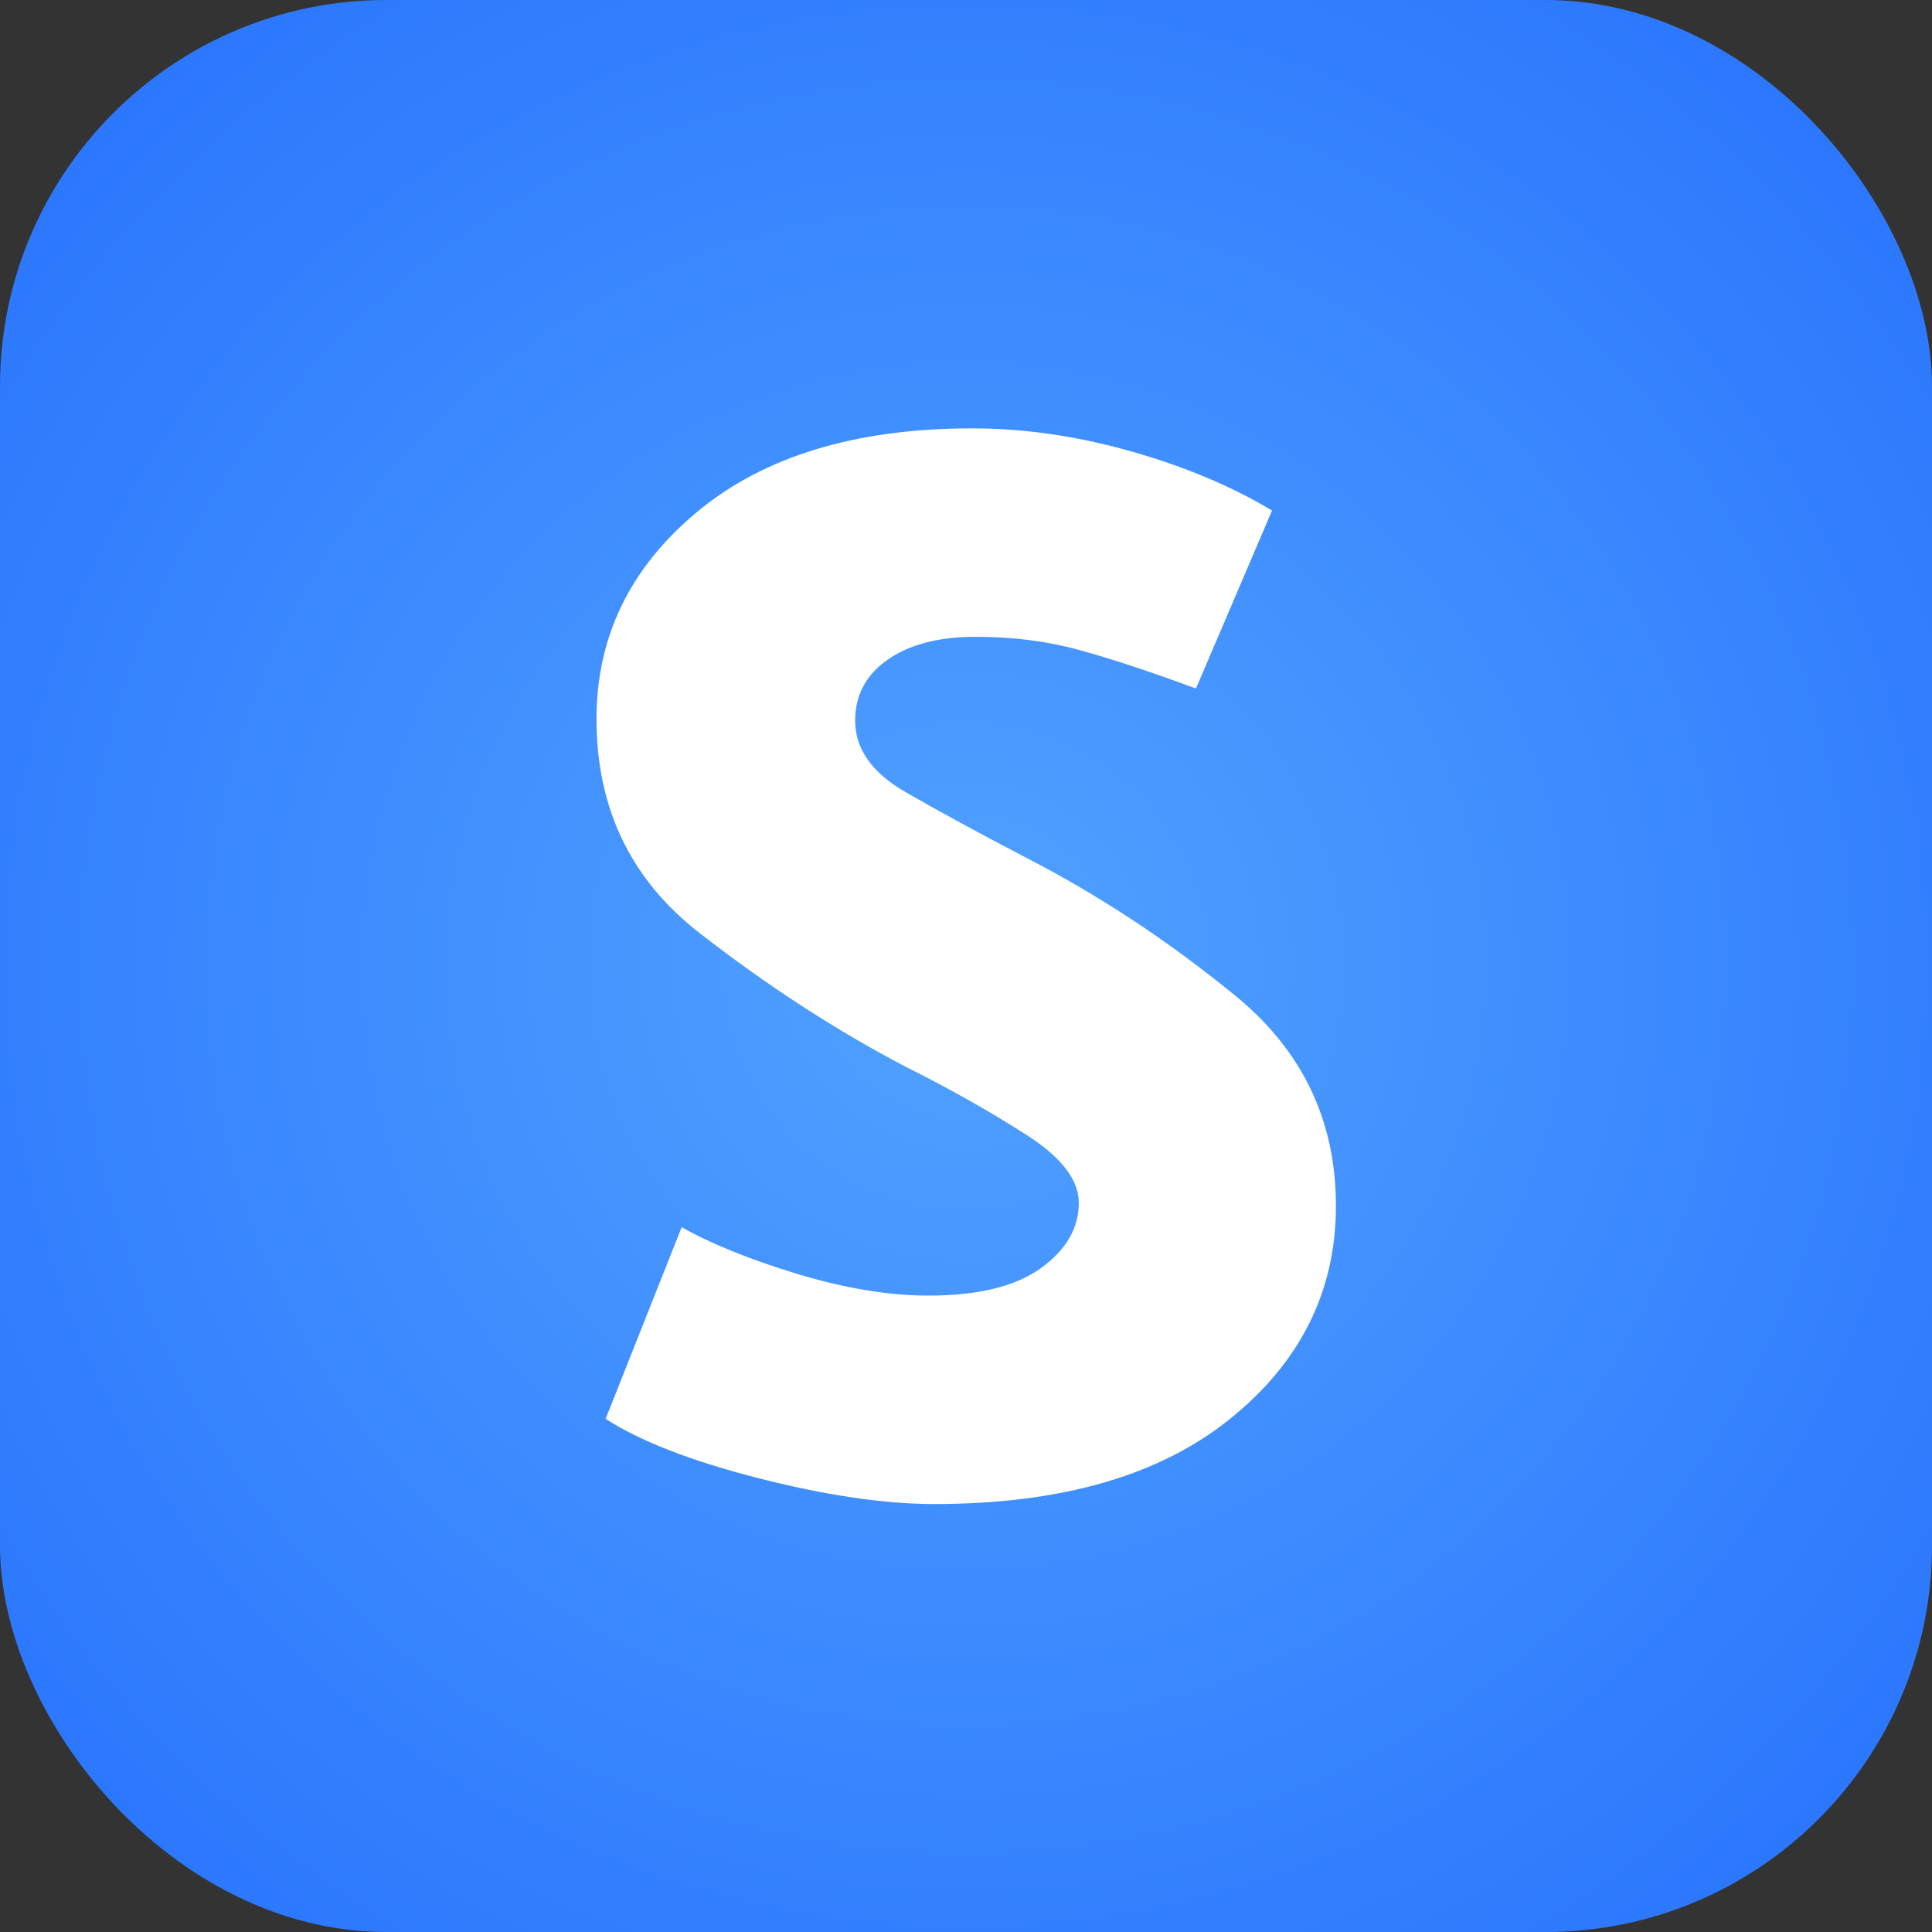
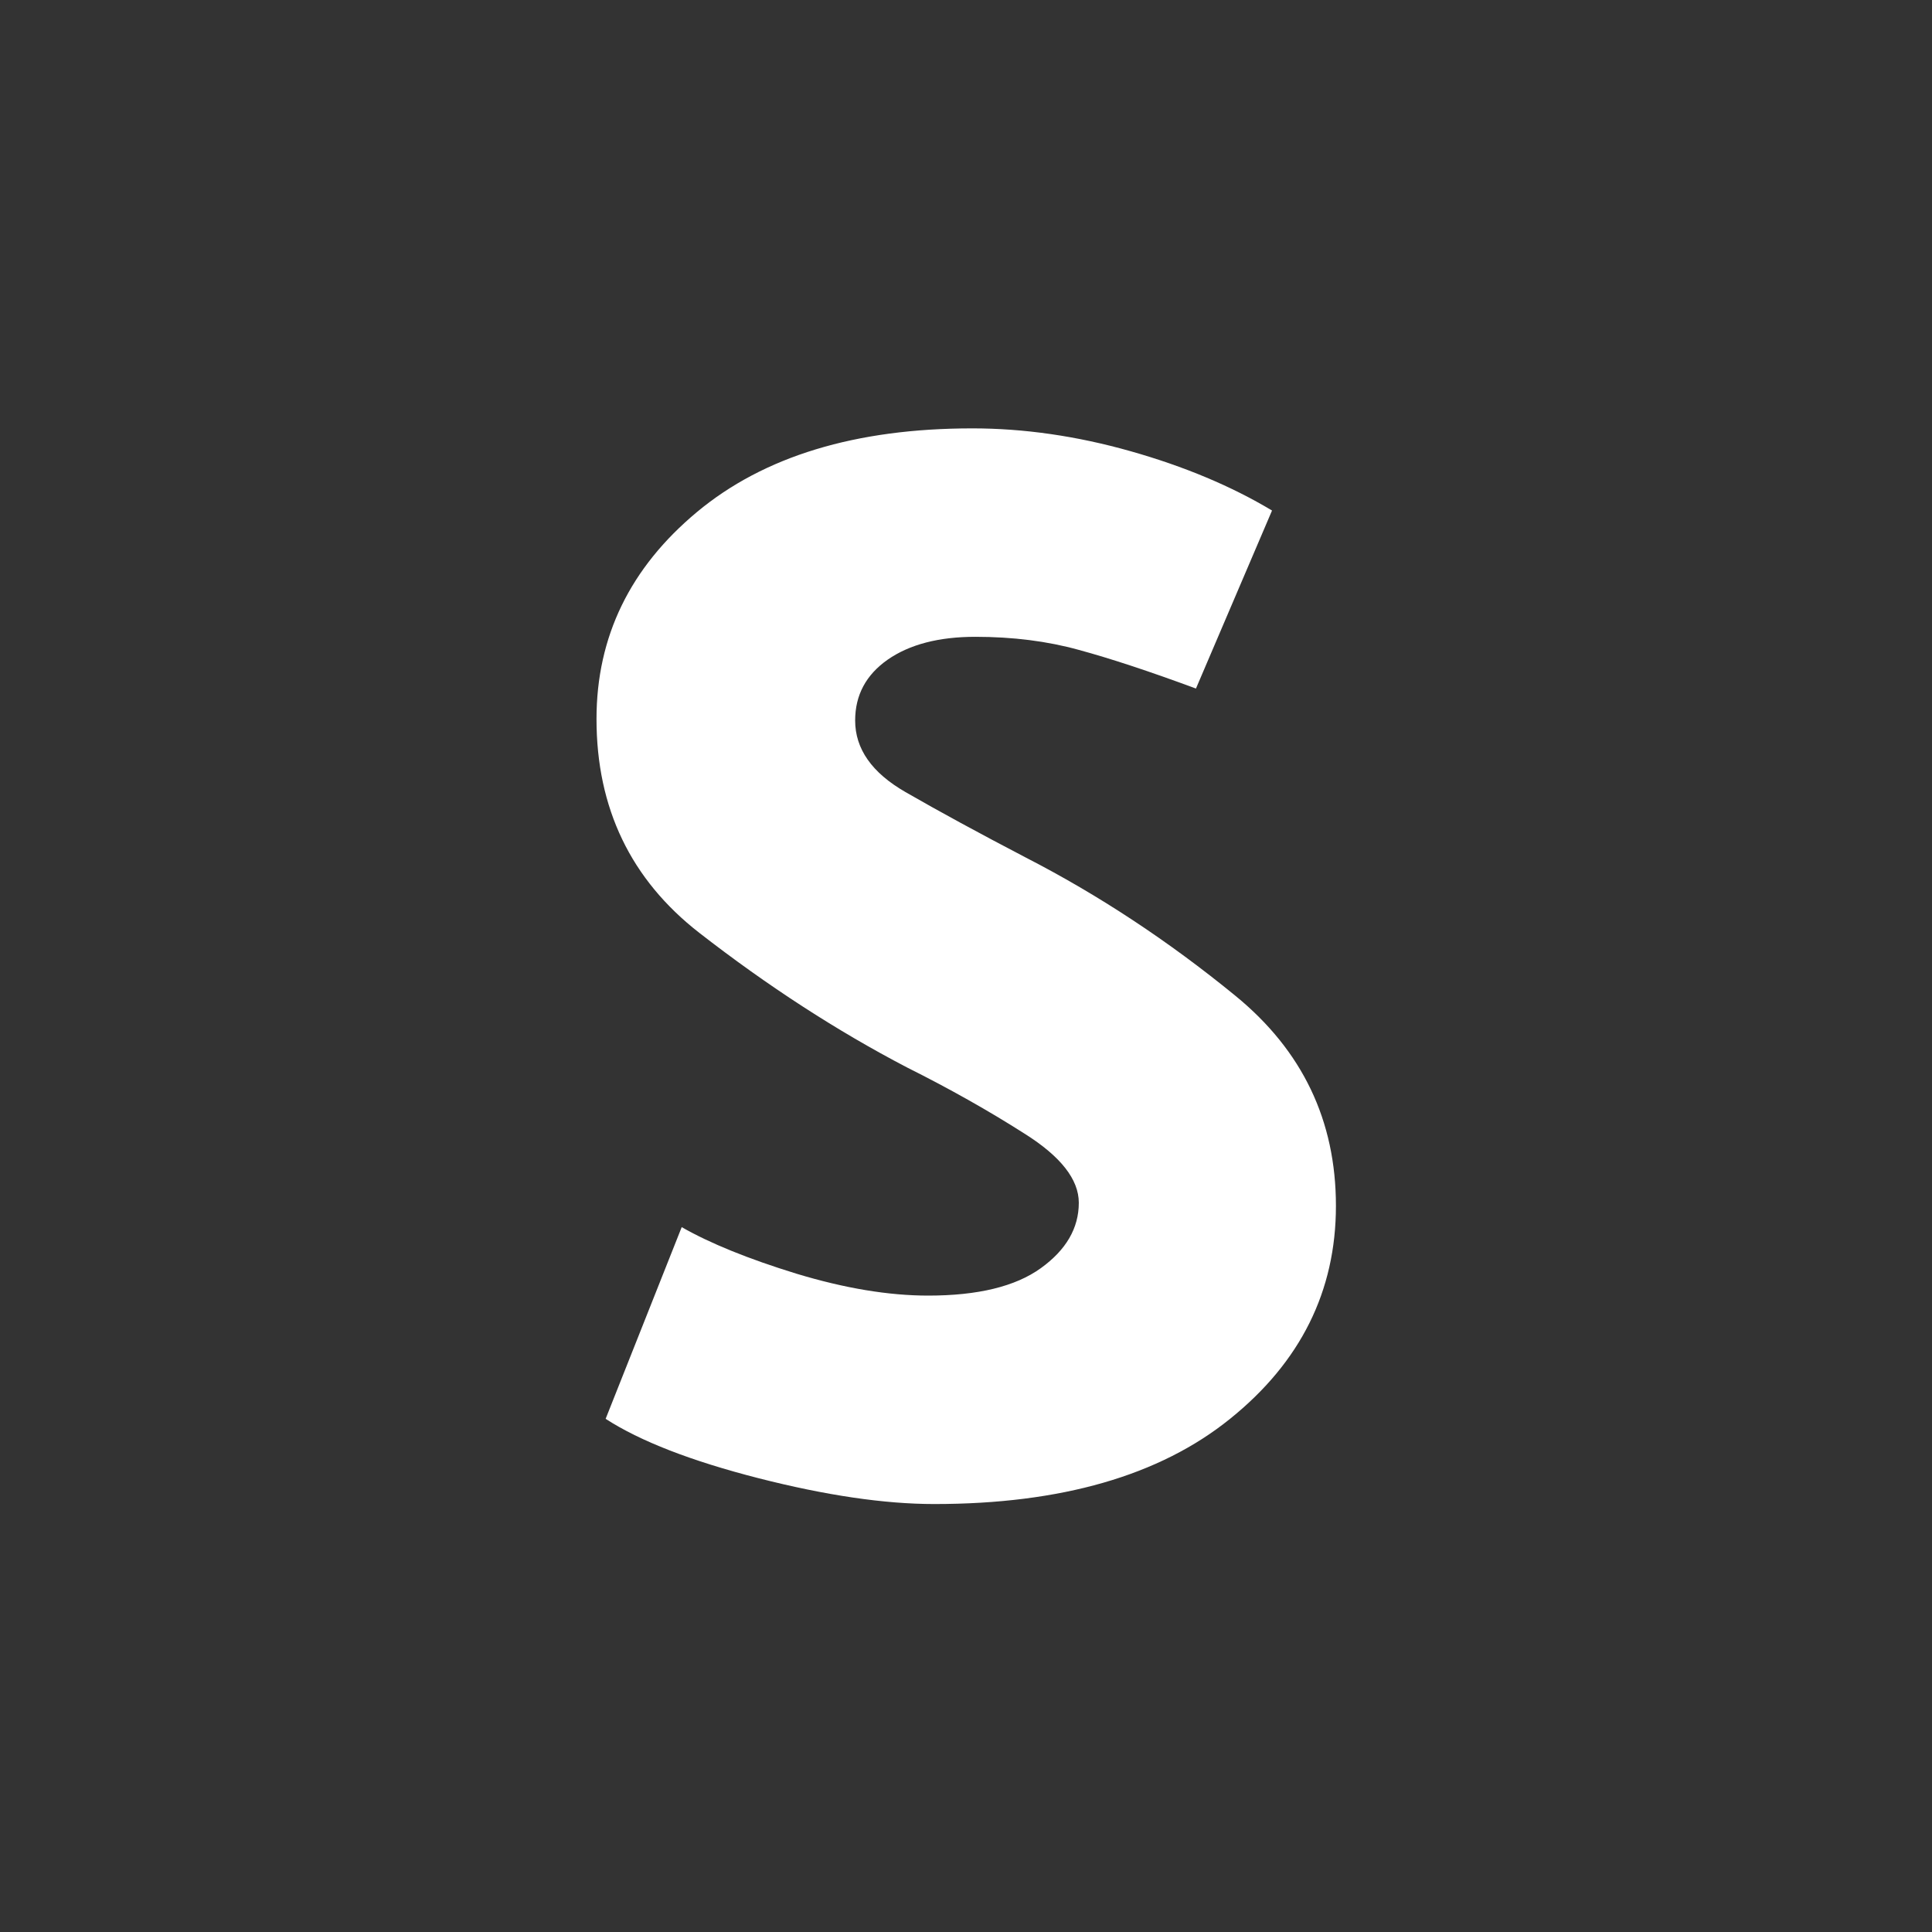
<svg xmlns="http://www.w3.org/2000/svg" width="40" height="40" viewBox="0 0 40 40" fill="none">
  <rect x="0" y="0" width="40" height="40" fill="#333333" stroke="none" />
  <defs>
    <radialGradient id="radialGradient" cx="50%" cy="50%" r="100%">
      <stop offset="0%" style="stop-color:#51a2ff;stop-opacity:1" />
      <stop offset="100%" style="stop-color:#155dfc;stop-opacity:1" />
    </radialGradient>
  </defs>
-   <rect width="40" height="40" rx="8" ry="8" fill="url(#radialGradient)" />
  <g fill="white" transform="translate(12.35, -10.85) scale(0.63)">
    <path d="M0 40.85Q0 36.80 3.30 34.05Q6.60 31.30 12.35 31.30Q14.90 31.30 17.55 32.05Q20.20 32.80 22.20 34L19.70 39.85Q17.40 39 15.85 38.58Q14.30 38.15 12.45 38.15Q10.65 38.15 9.57 38.90Q8.50 39.65 8.50 40.90Q8.50 42.30 10.15 43.25Q11.80 44.20 14.10 45.40Q17.70 47.25 21 49.95Q24.30 52.65 24.30 56.85Q24.30 61.05 20.82 63.85Q17.35 66.65 11.10 66.65Q8.65 66.65 5.32 65.80Q2.00 64.95 0.30 63.85L2.80 57.55Q4.20 58.35 6.57 59.08Q8.95 59.80 10.90 59.80Q13.35 59.80 14.60 58.90Q15.85 58 15.85 56.75Q15.85 55.60 14.07 54.48Q12.30 53.35 10.20 52.30Q6.75 50.50 3.38 47.88Q0 45.25 0 40.85Z" />
  </g>
</svg>